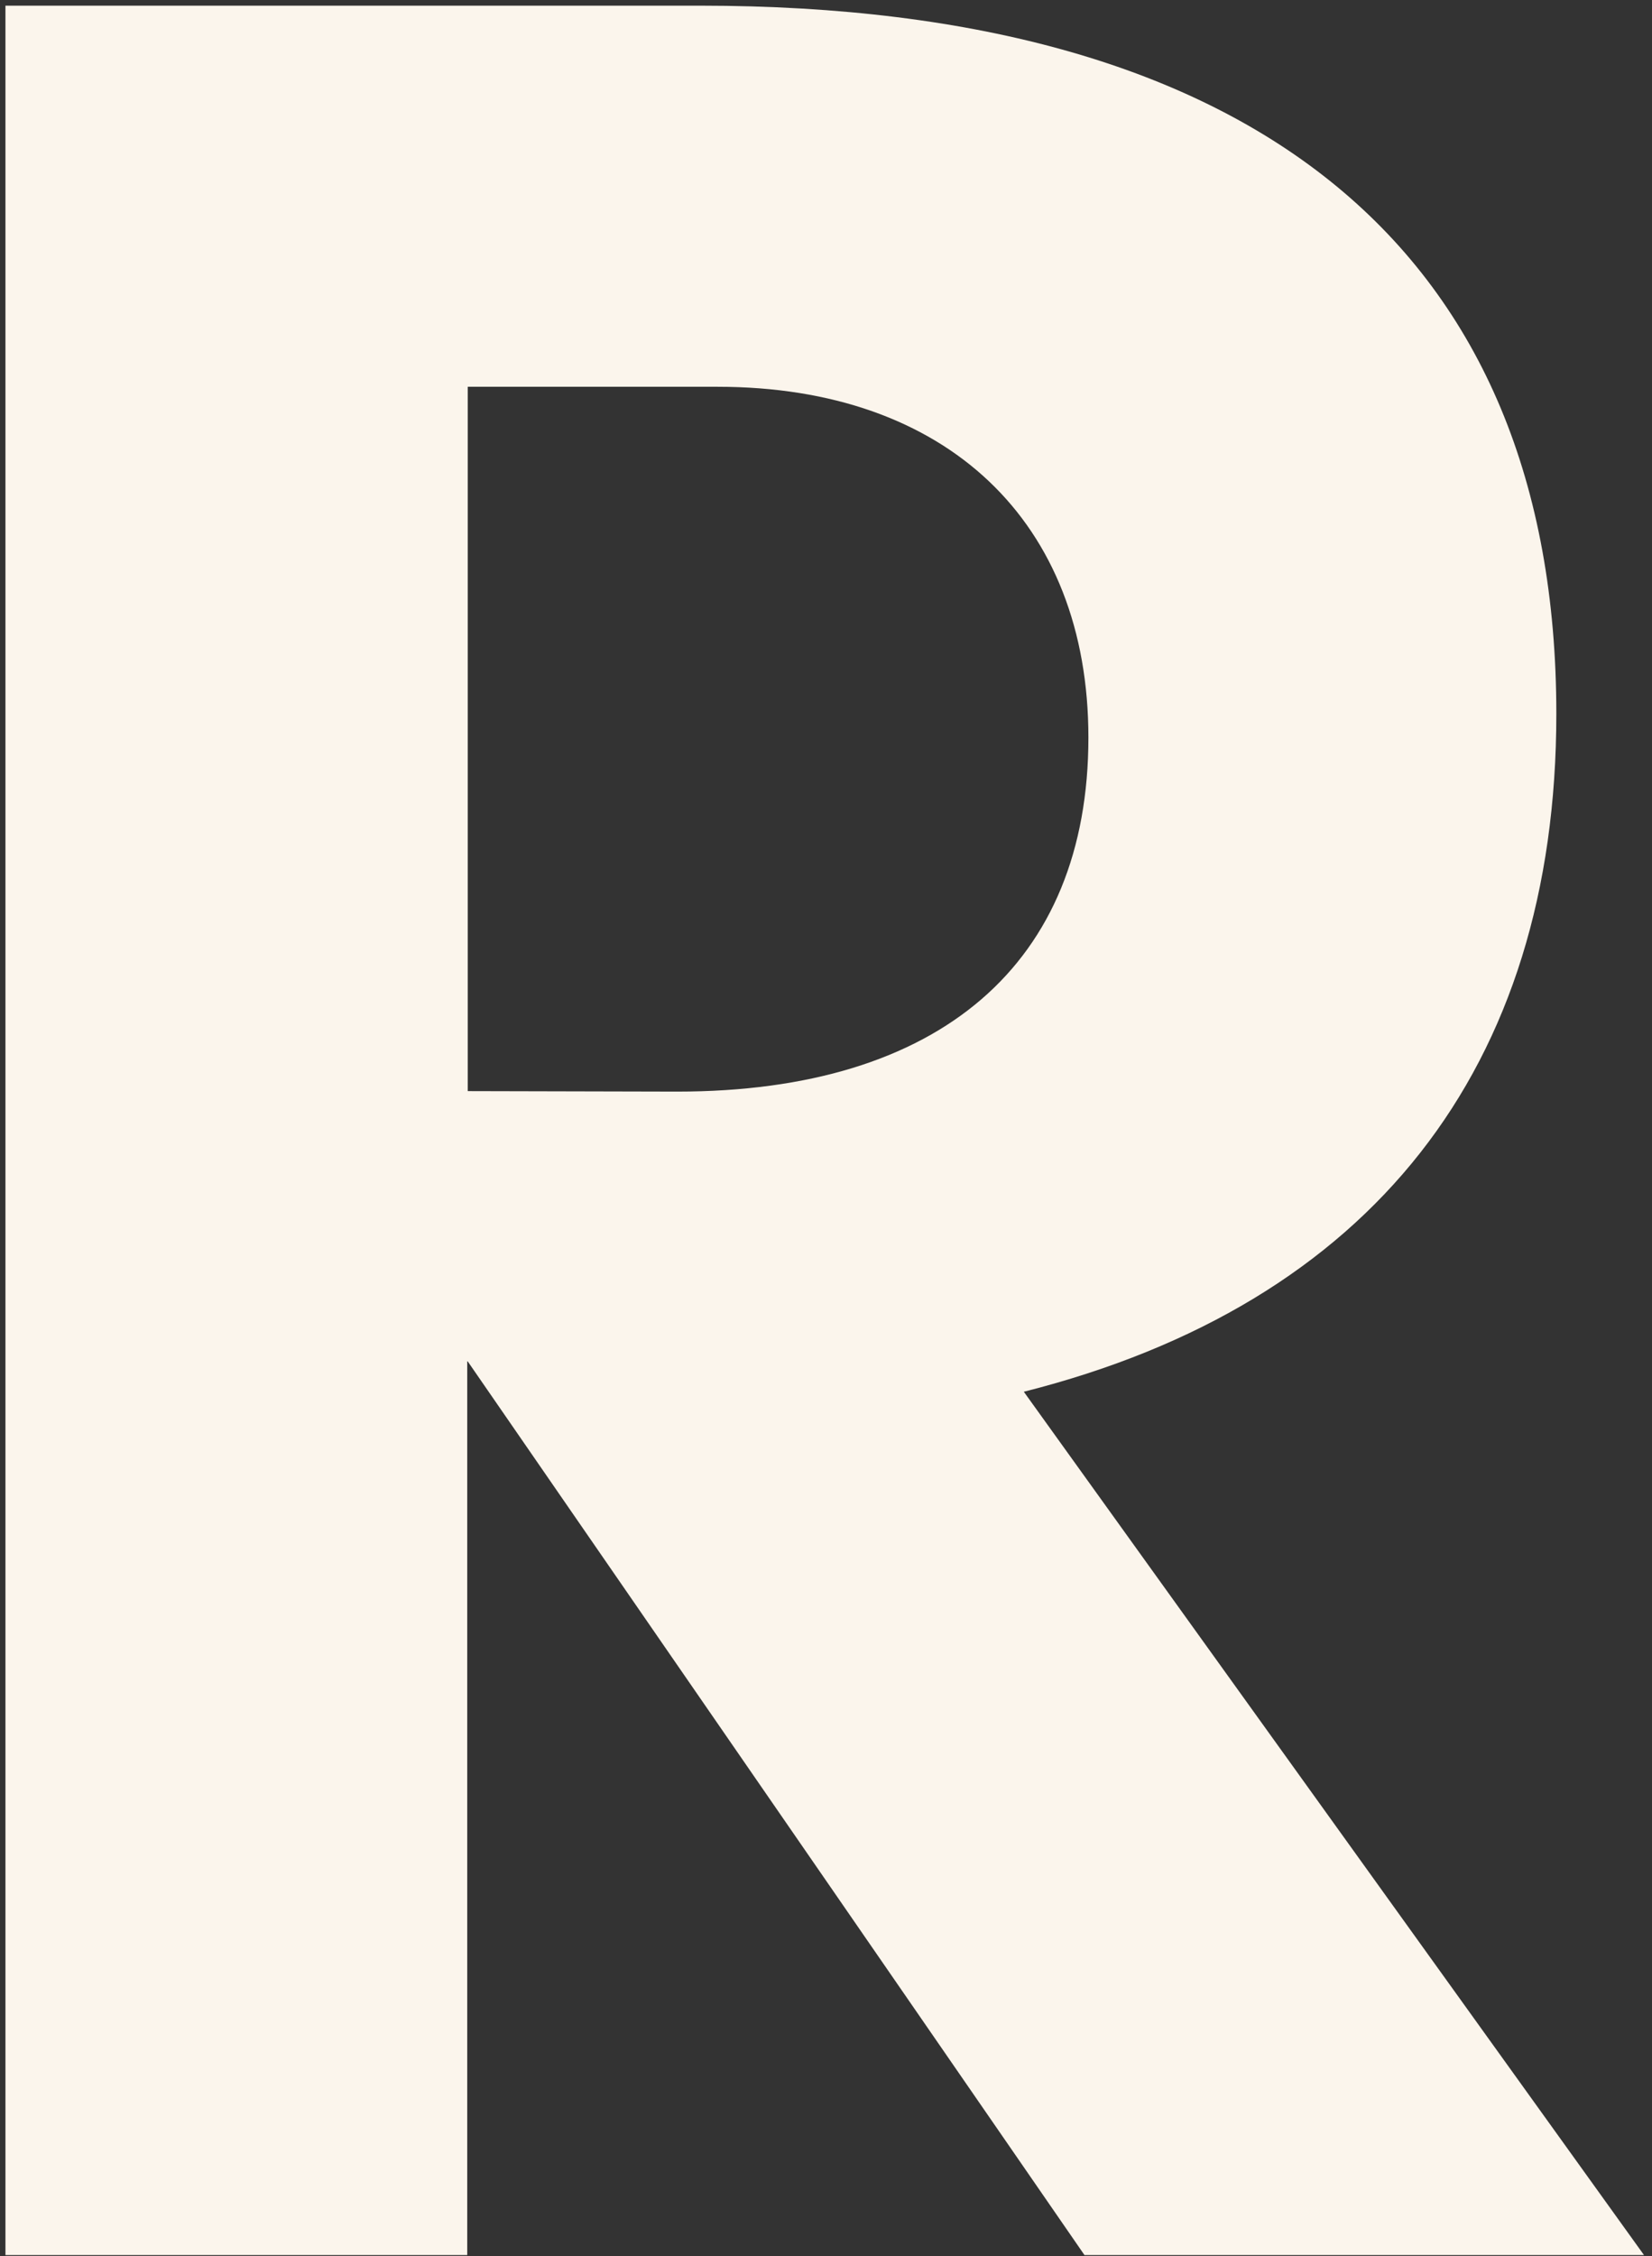
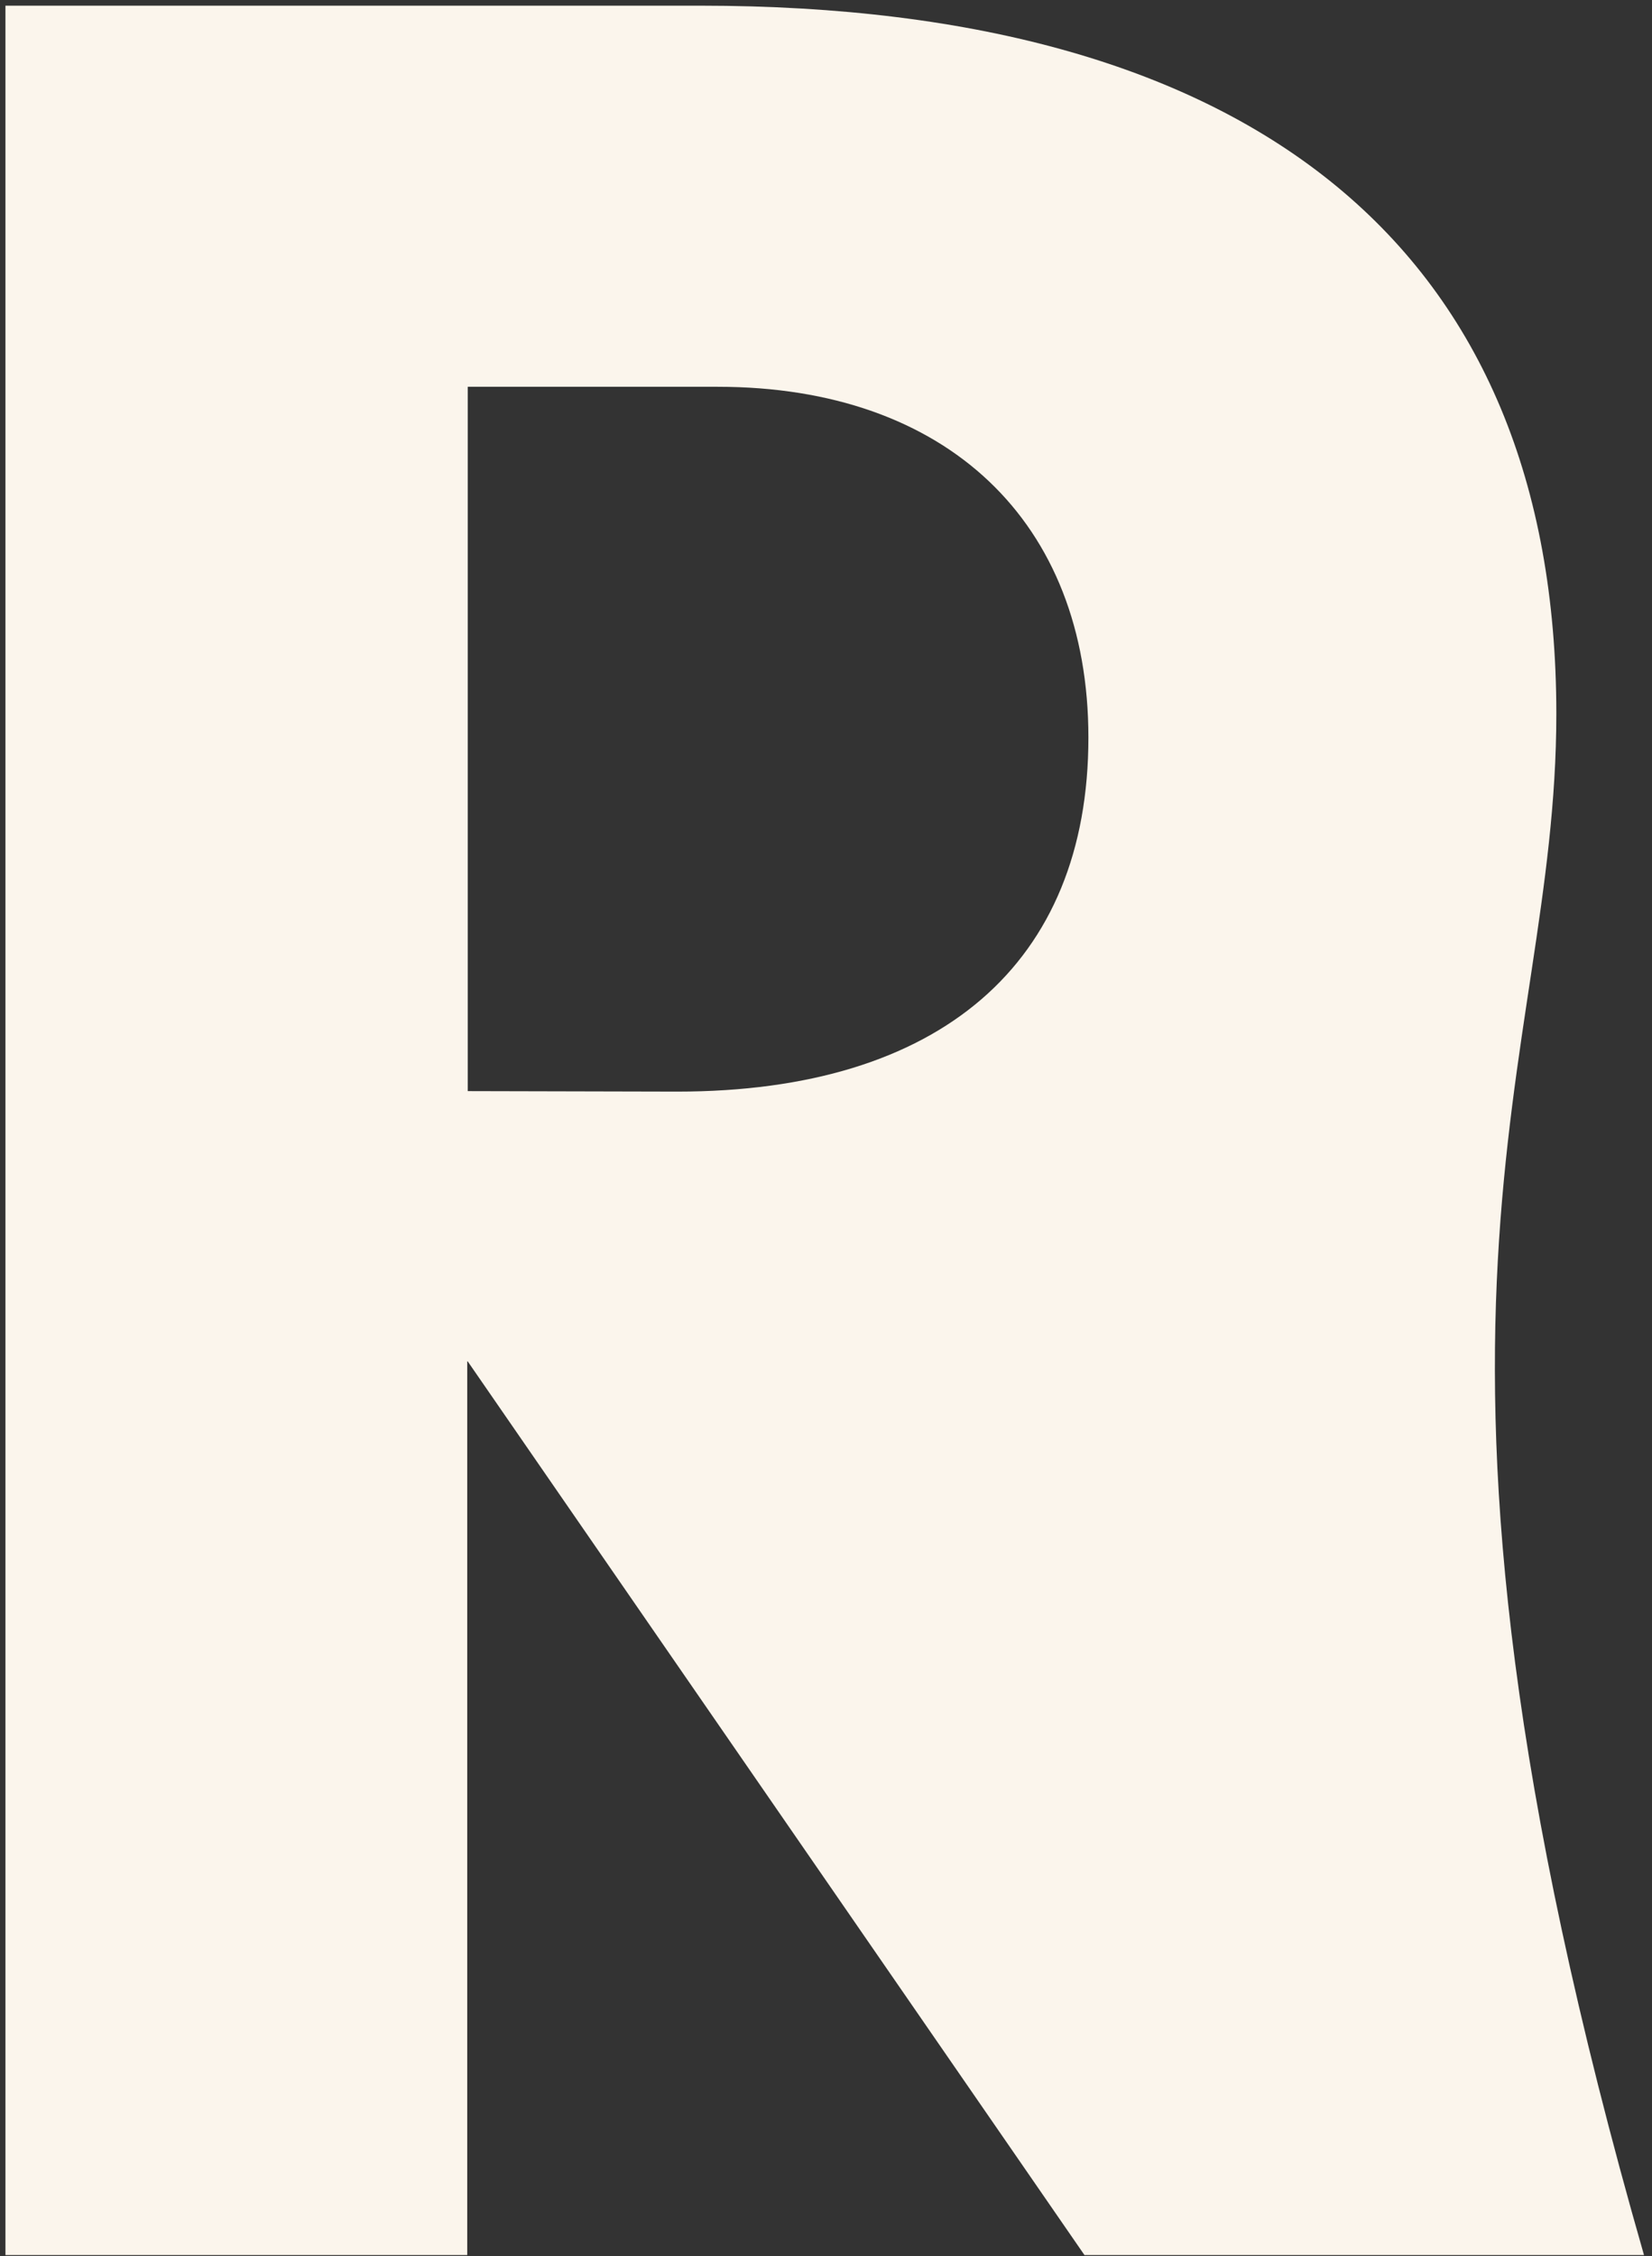
<svg xmlns="http://www.w3.org/2000/svg" width="148" height="202" viewBox="0 0 148 202" fill="none">
  <rect x="0" y="0" width="148" height="202" fill="#333333" stroke="none" />
-   <path d="M41.903 121.893L97.156 201.907H147.283L91.722 124.61C122.83 116.756 139.429 95.625 139.429 63.912C139.429 22.552 112.556 0.508 62.737 0.508H0.488V201.907H41.859V121.893H41.903ZM41.903 97.693V34.63H64.288C84.825 34.63 97.508 46.73 97.508 66.035C97.508 86.264 84.22 97.737 60.669 97.737L41.903 97.693Z" fill="#FBF5EC" />
+   <path d="M41.903 121.893L97.156 201.907H147.283C122.83 116.756 139.429 95.625 139.429 63.912C139.429 22.552 112.556 0.508 62.737 0.508H0.488V201.907H41.859V121.893H41.903ZM41.903 97.693V34.63H64.288C84.825 34.63 97.508 46.73 97.508 66.035C97.508 86.264 84.22 97.737 60.669 97.737L41.903 97.693Z" fill="#FBF5EC" />
</svg>